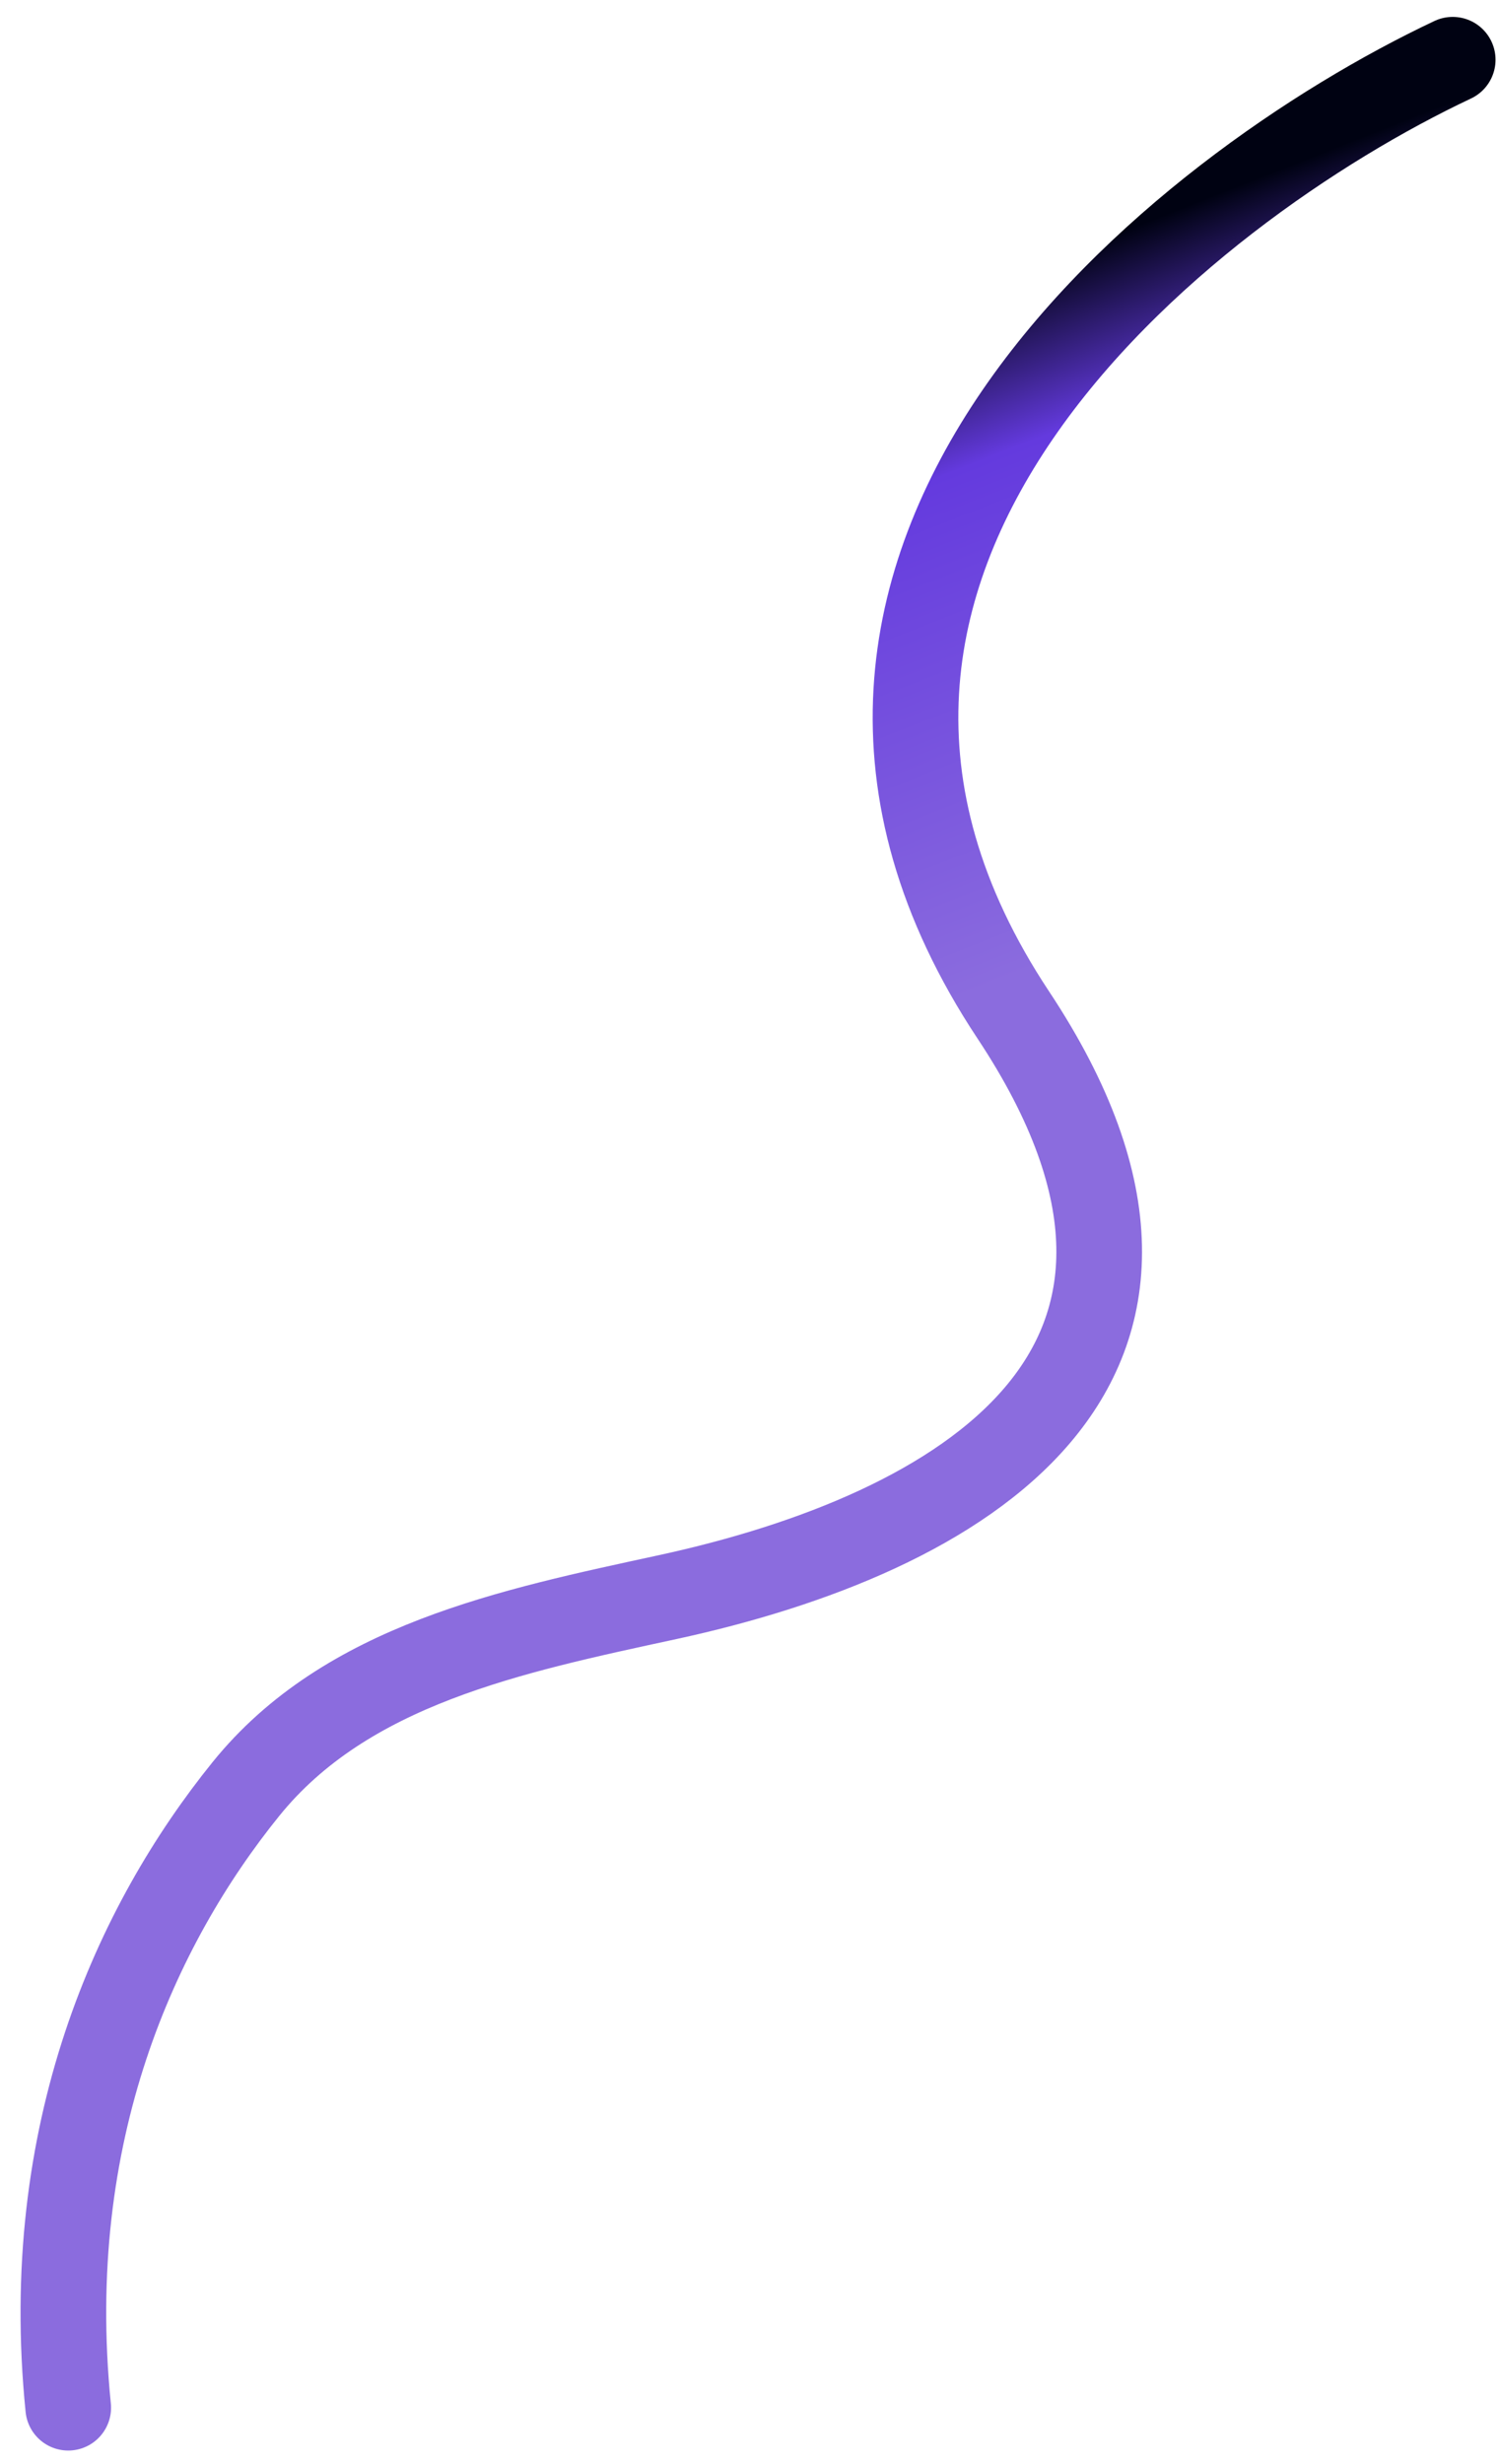
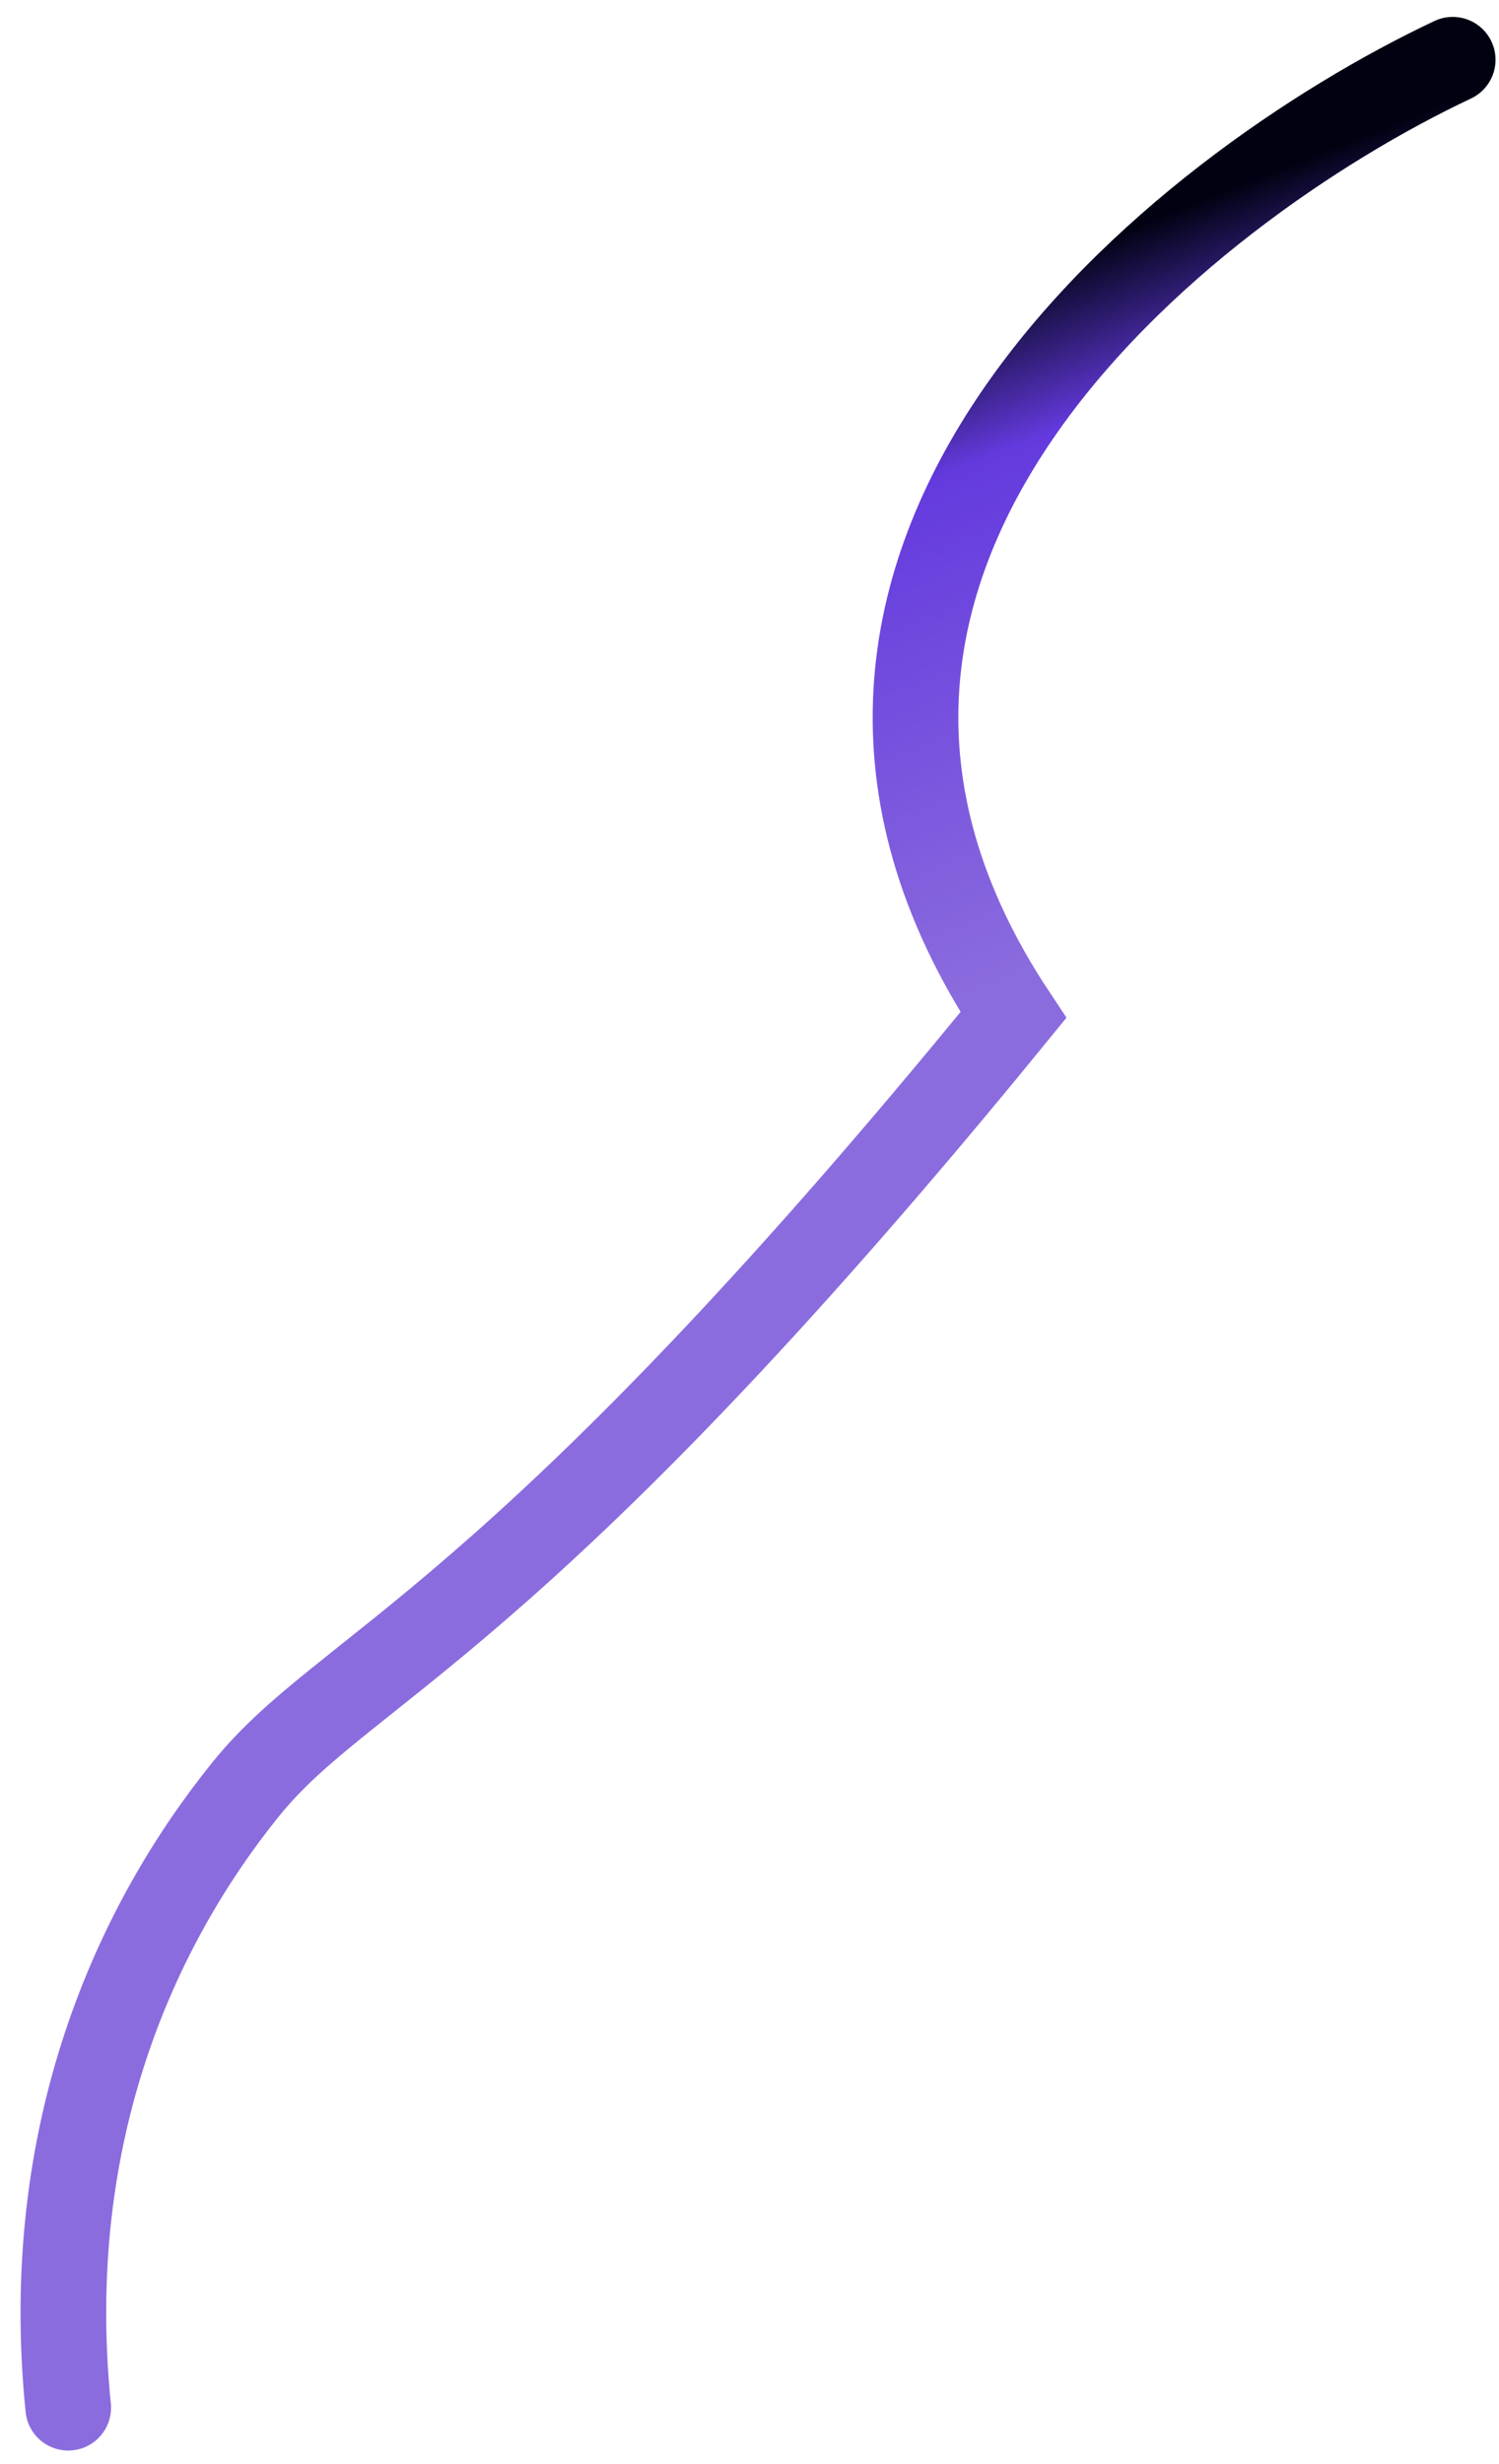
<svg xmlns="http://www.w3.org/2000/svg" width="70" height="115" viewBox="0 0 70 115" fill="none">
-   <path d="M67.838 2.789C55.121 8.784 33.214 26.095 47.321 47.373C58.264 63.879 44.777 71.594 31.17 74.54C23.877 76.119 16.174 77.692 11.483 83.495C6.381 89.808 1.887 99.507 3.186 112.368" stroke="url(#paint0_linear_714_2115)" stroke-width="4" stroke-linecap="round" />
+   <path d="M67.838 2.789C55.121 8.784 33.214 26.095 47.321 47.373C23.877 76.119 16.174 77.692 11.483 83.495C6.381 89.808 1.887 99.507 3.186 112.368" stroke="url(#paint0_linear_714_2115)" stroke-width="4" stroke-linecap="round" />
  <defs>
    <linearGradient id="paint0_linear_714_2115" x1="-26.657" y1="74.724" x2="-37.952" y2="46.03" gradientUnits="userSpaceOnUse">
      <stop stop-color="#8B6CDE" />
      <stop offset="0.745" stop-color="#643ADE" />
      <stop offset="0.99" stop-color="#000212" />
    </linearGradient>
  </defs>
</svg>